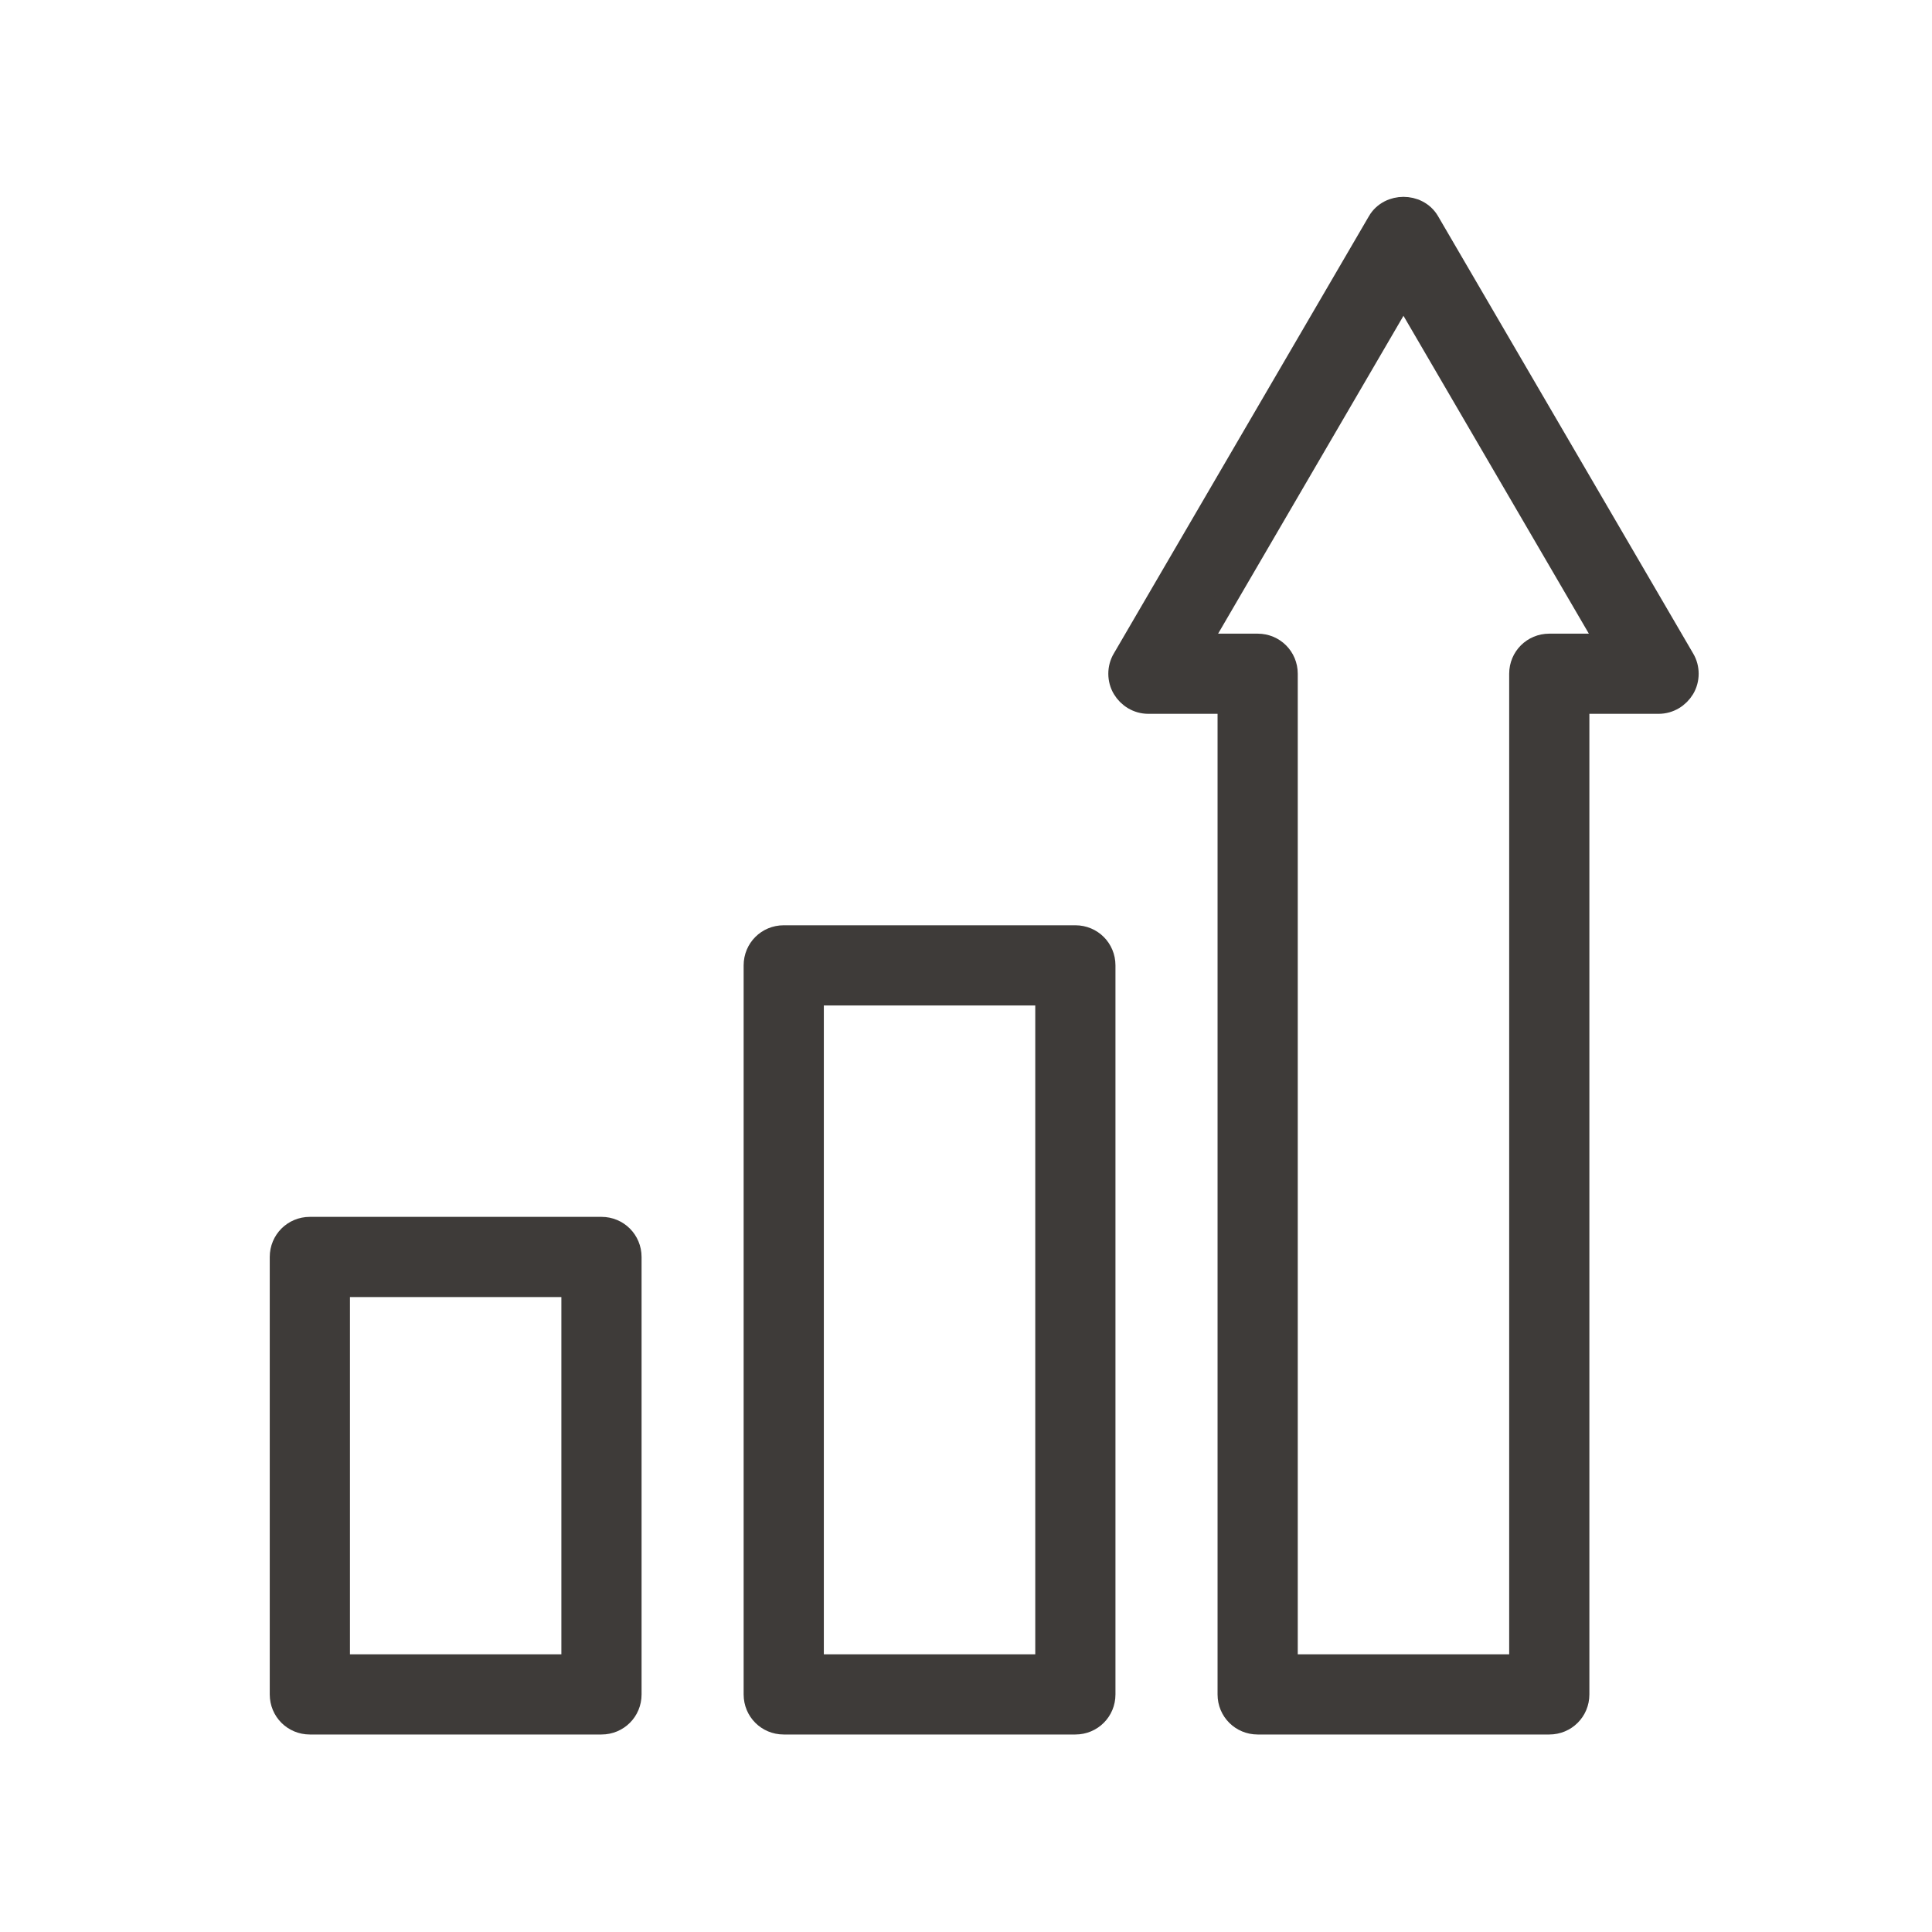
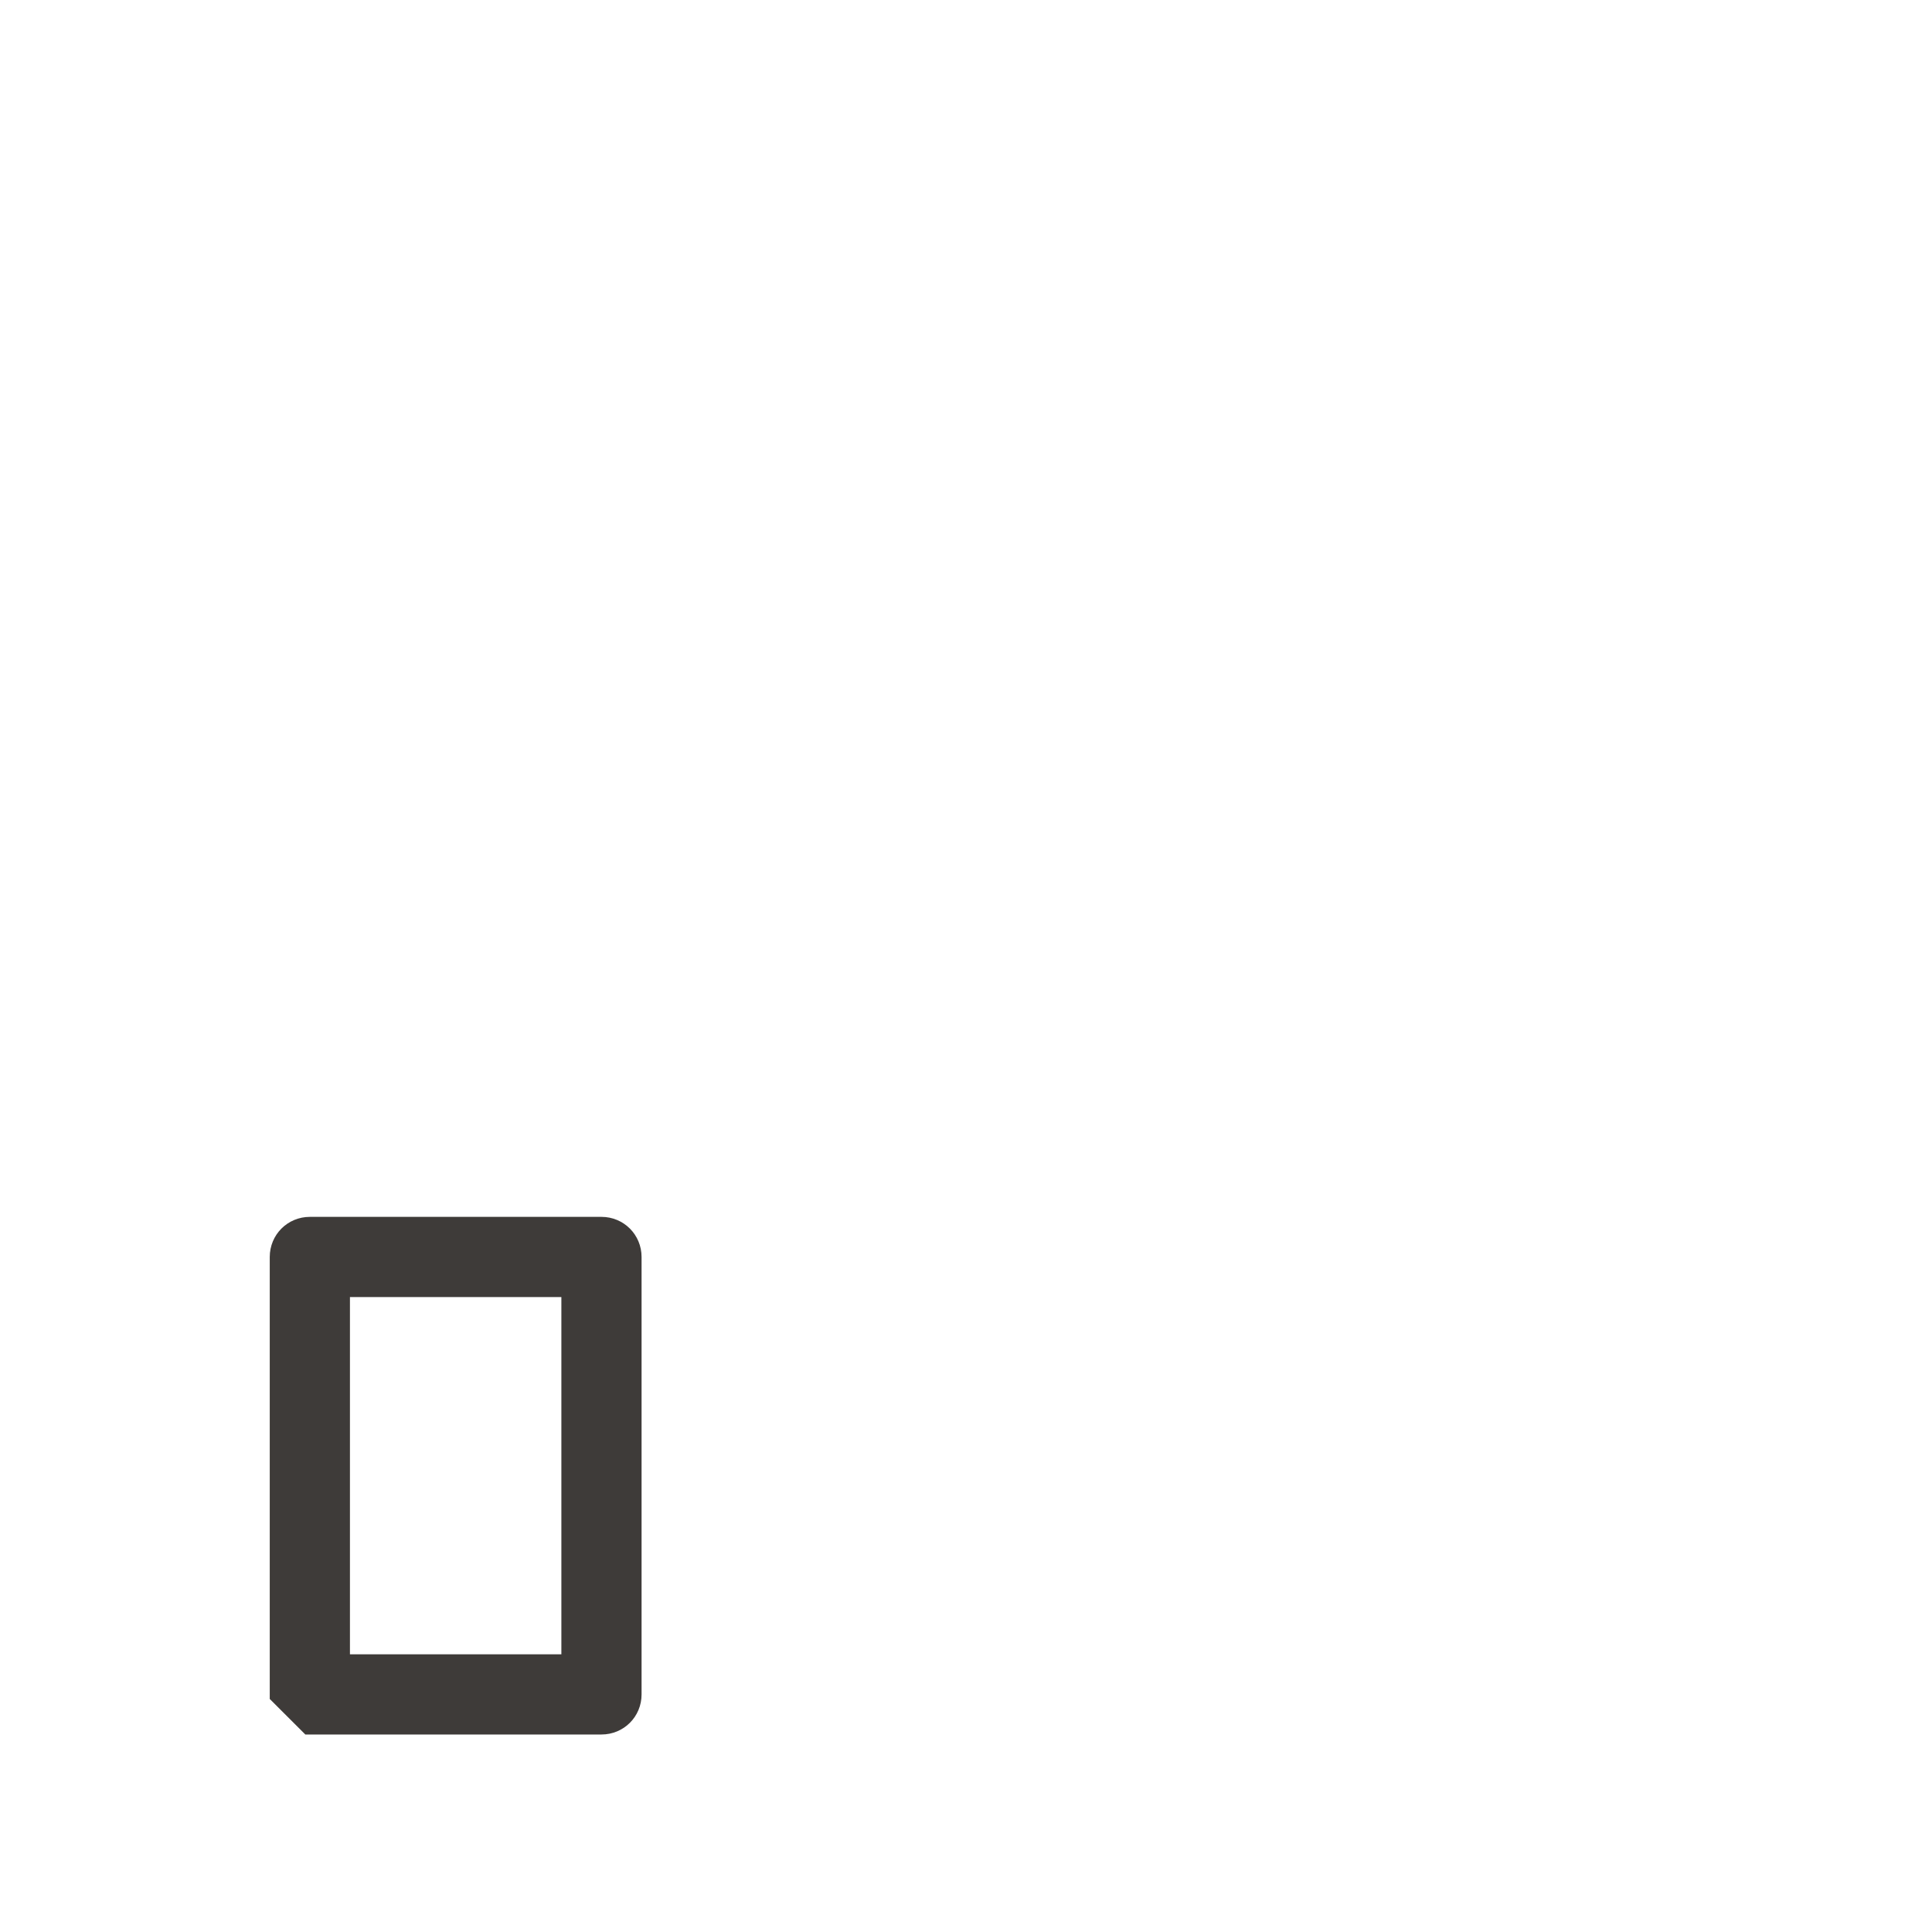
<svg xmlns="http://www.w3.org/2000/svg" width="53" height="53" viewBox="0 0 53 53" fill="none">
-   <path d="M8.5 47.282H16.5C16.946 47.282 17.3 46.928 17.3 46.483V34.483C17.3 34.037 16.946 33.682 16.5 33.682H8.5C8.054 33.682 7.7 34.037 7.7 34.483V46.483C7.7 46.928 8.054 47.282 8.5 47.282ZM9.3 35.282H15.7V45.682H9.3V35.282Z" fill="#3E3B39" stroke="#3E3B39" stroke-width="0.6" />
-   <path d="M21.5 47.282H29.5C29.946 47.282 30.3 46.928 30.3 46.483V26.483C30.3 26.037 29.946 25.683 29.5 25.683H21.5C21.054 25.683 20.7 26.037 20.7 26.483V46.483C20.7 46.928 21.054 47.282 21.5 47.282ZM22.3 27.282H28.7V45.682H22.3V27.282Z" fill="#3E3B39" stroke="#3E3B39" stroke-width="0.6" />
-   <path d="M31.501 19.282H33.701V46.483C33.701 46.928 34.056 47.282 34.501 47.282H42.501C42.947 47.282 43.301 46.928 43.301 46.483V19.282H45.501C45.796 19.282 46.049 19.119 46.189 18.887C46.335 18.642 46.336 18.325 46.19 18.08L39.191 6.082C39.191 6.082 39.191 6.082 39.191 6.082C39.037 5.817 38.757 5.7 38.501 5.7C38.246 5.7 37.966 5.817 37.812 6.081C37.812 6.082 37.812 6.082 37.812 6.082L30.813 18.08C30.667 18.325 30.668 18.642 30.814 18.887C30.953 19.119 31.207 19.282 31.501 19.282ZM32.894 17.683L38.501 8.068L44.109 17.683H42.501C42.056 17.683 41.701 18.037 41.701 18.483V45.682H35.301V18.483C35.301 18.037 34.947 17.683 34.501 17.683H32.894Z" fill="#3E3B39" stroke="#3E3B39" stroke-width="0.6" />
+   <path d="M8.5 47.282H16.5C16.946 47.282 17.3 46.928 17.3 46.483V34.483C17.3 34.037 16.946 33.682 16.5 33.682H8.5C8.054 33.682 7.7 34.037 7.7 34.483V46.483ZM9.3 35.282H15.7V45.682H9.3V35.282Z" fill="#3E3B39" stroke="#3E3B39" stroke-width="0.6" />
</svg>